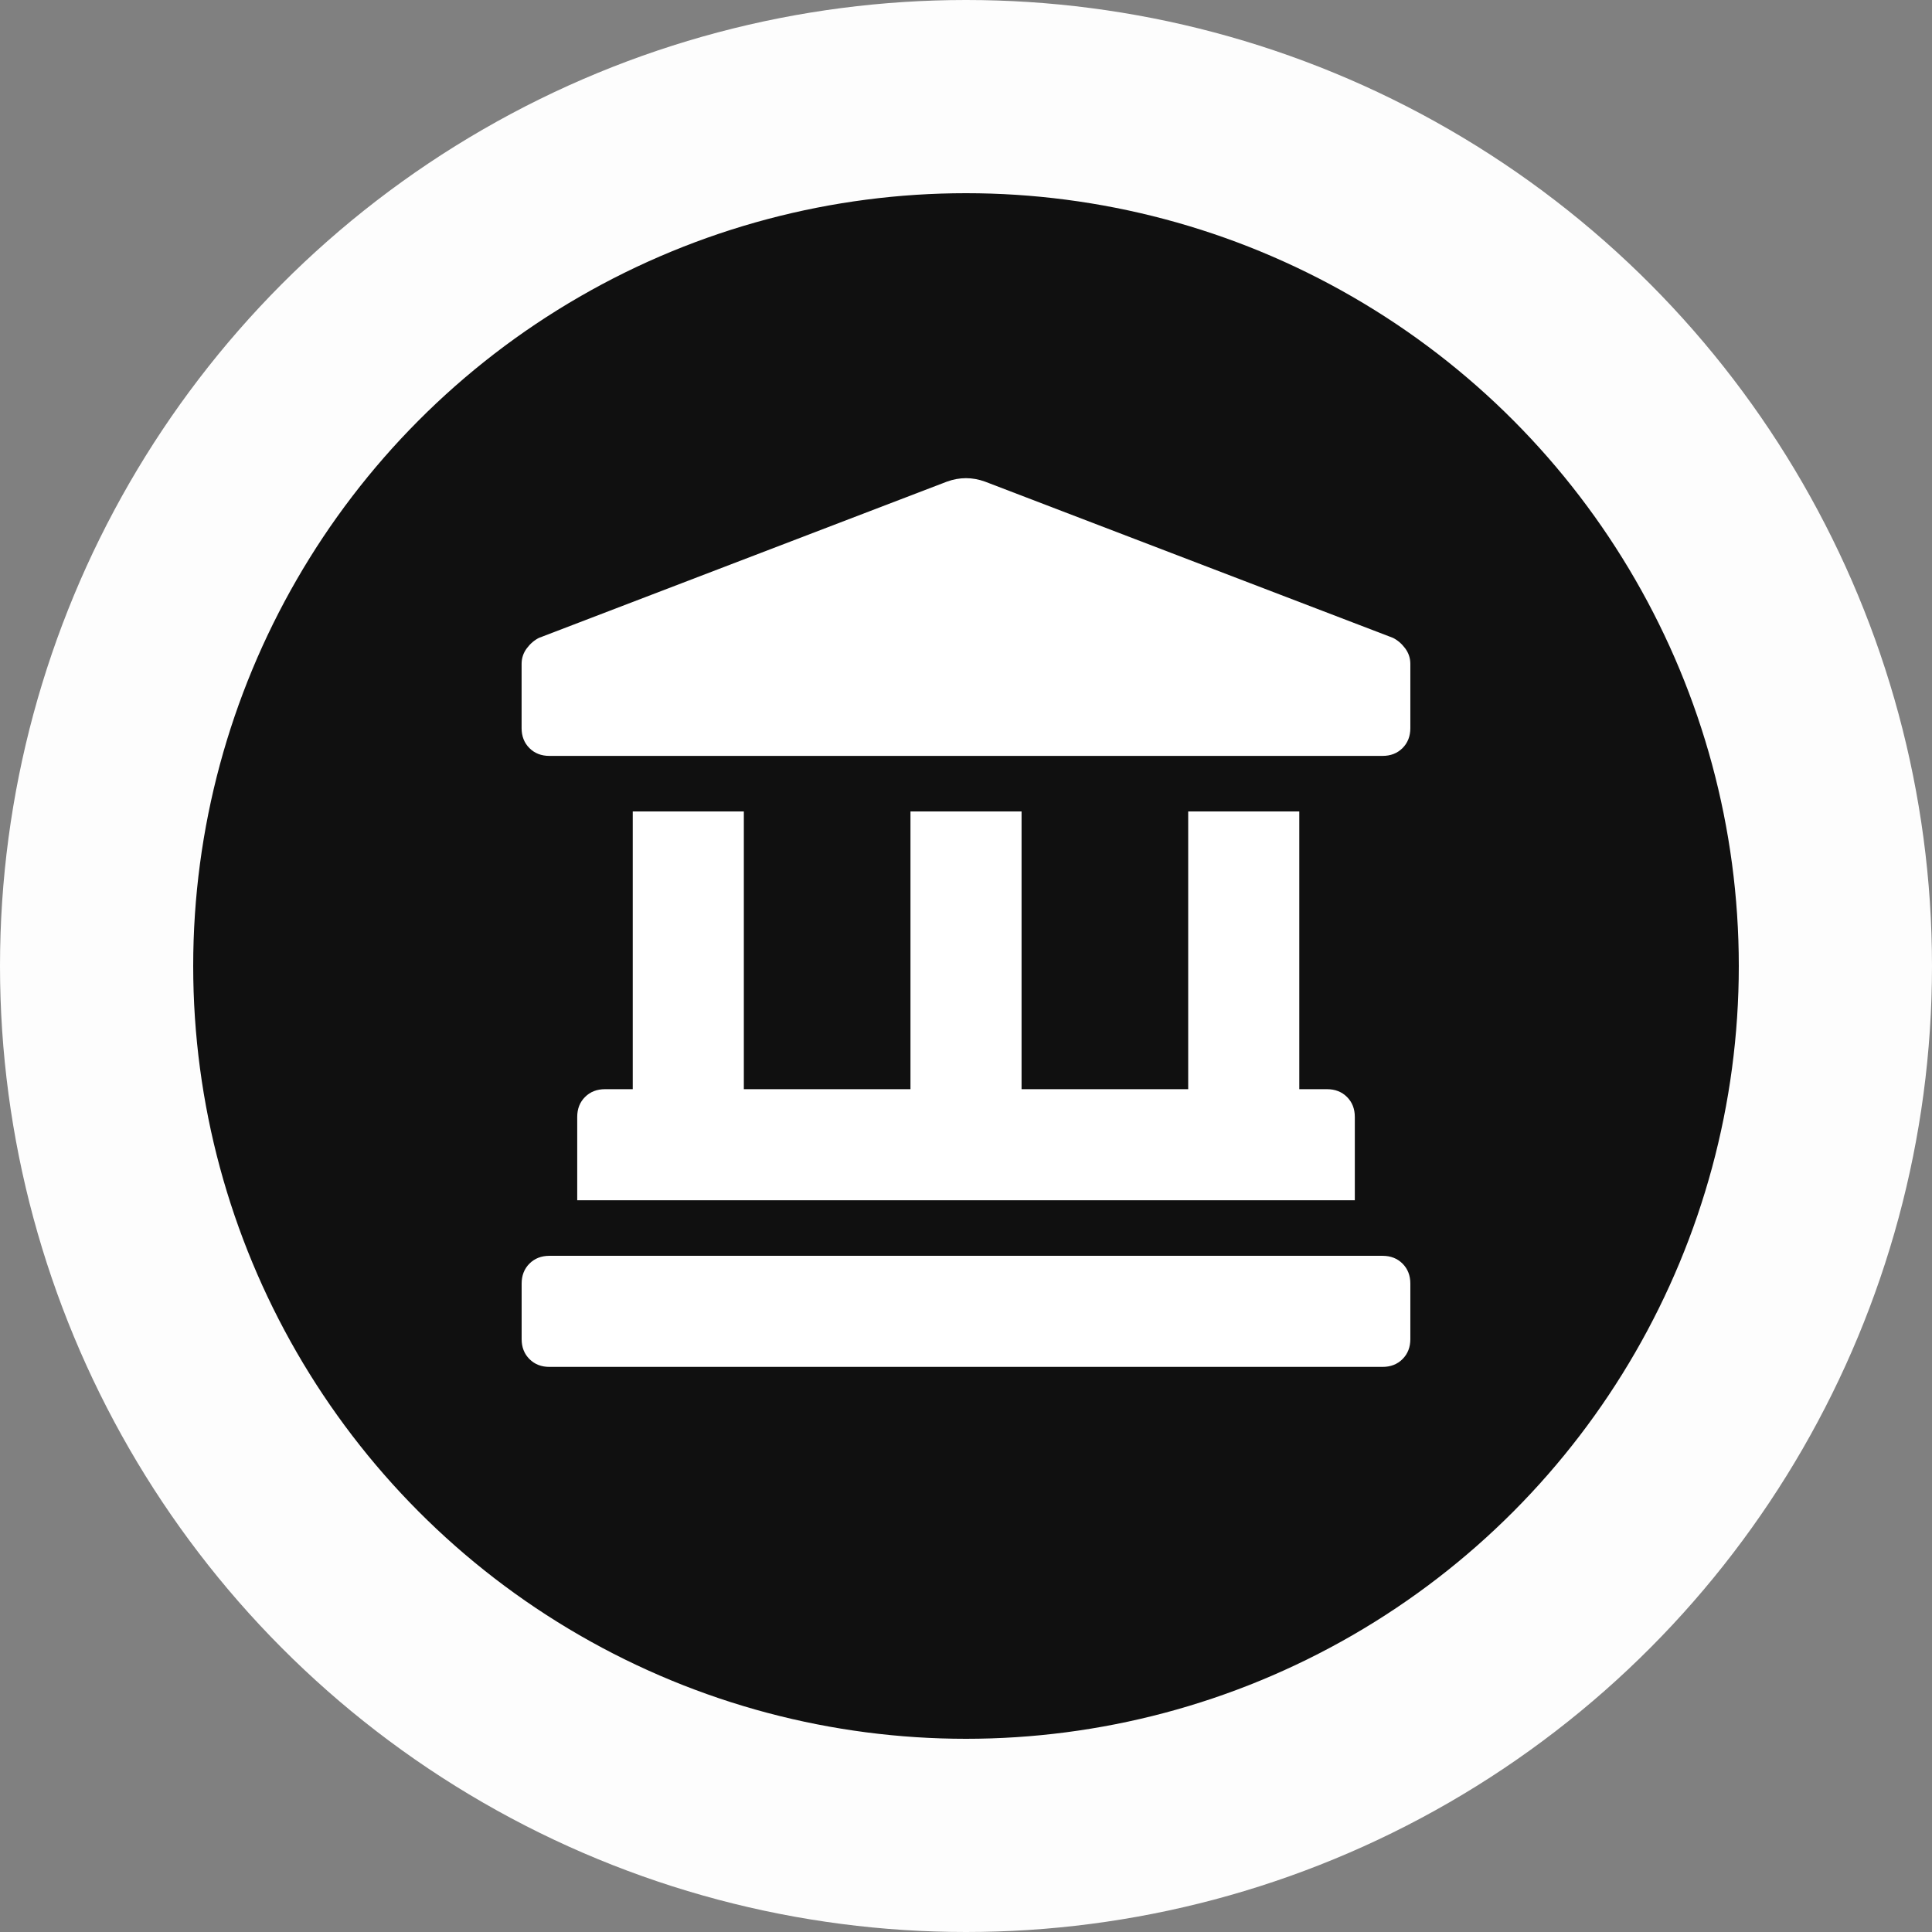
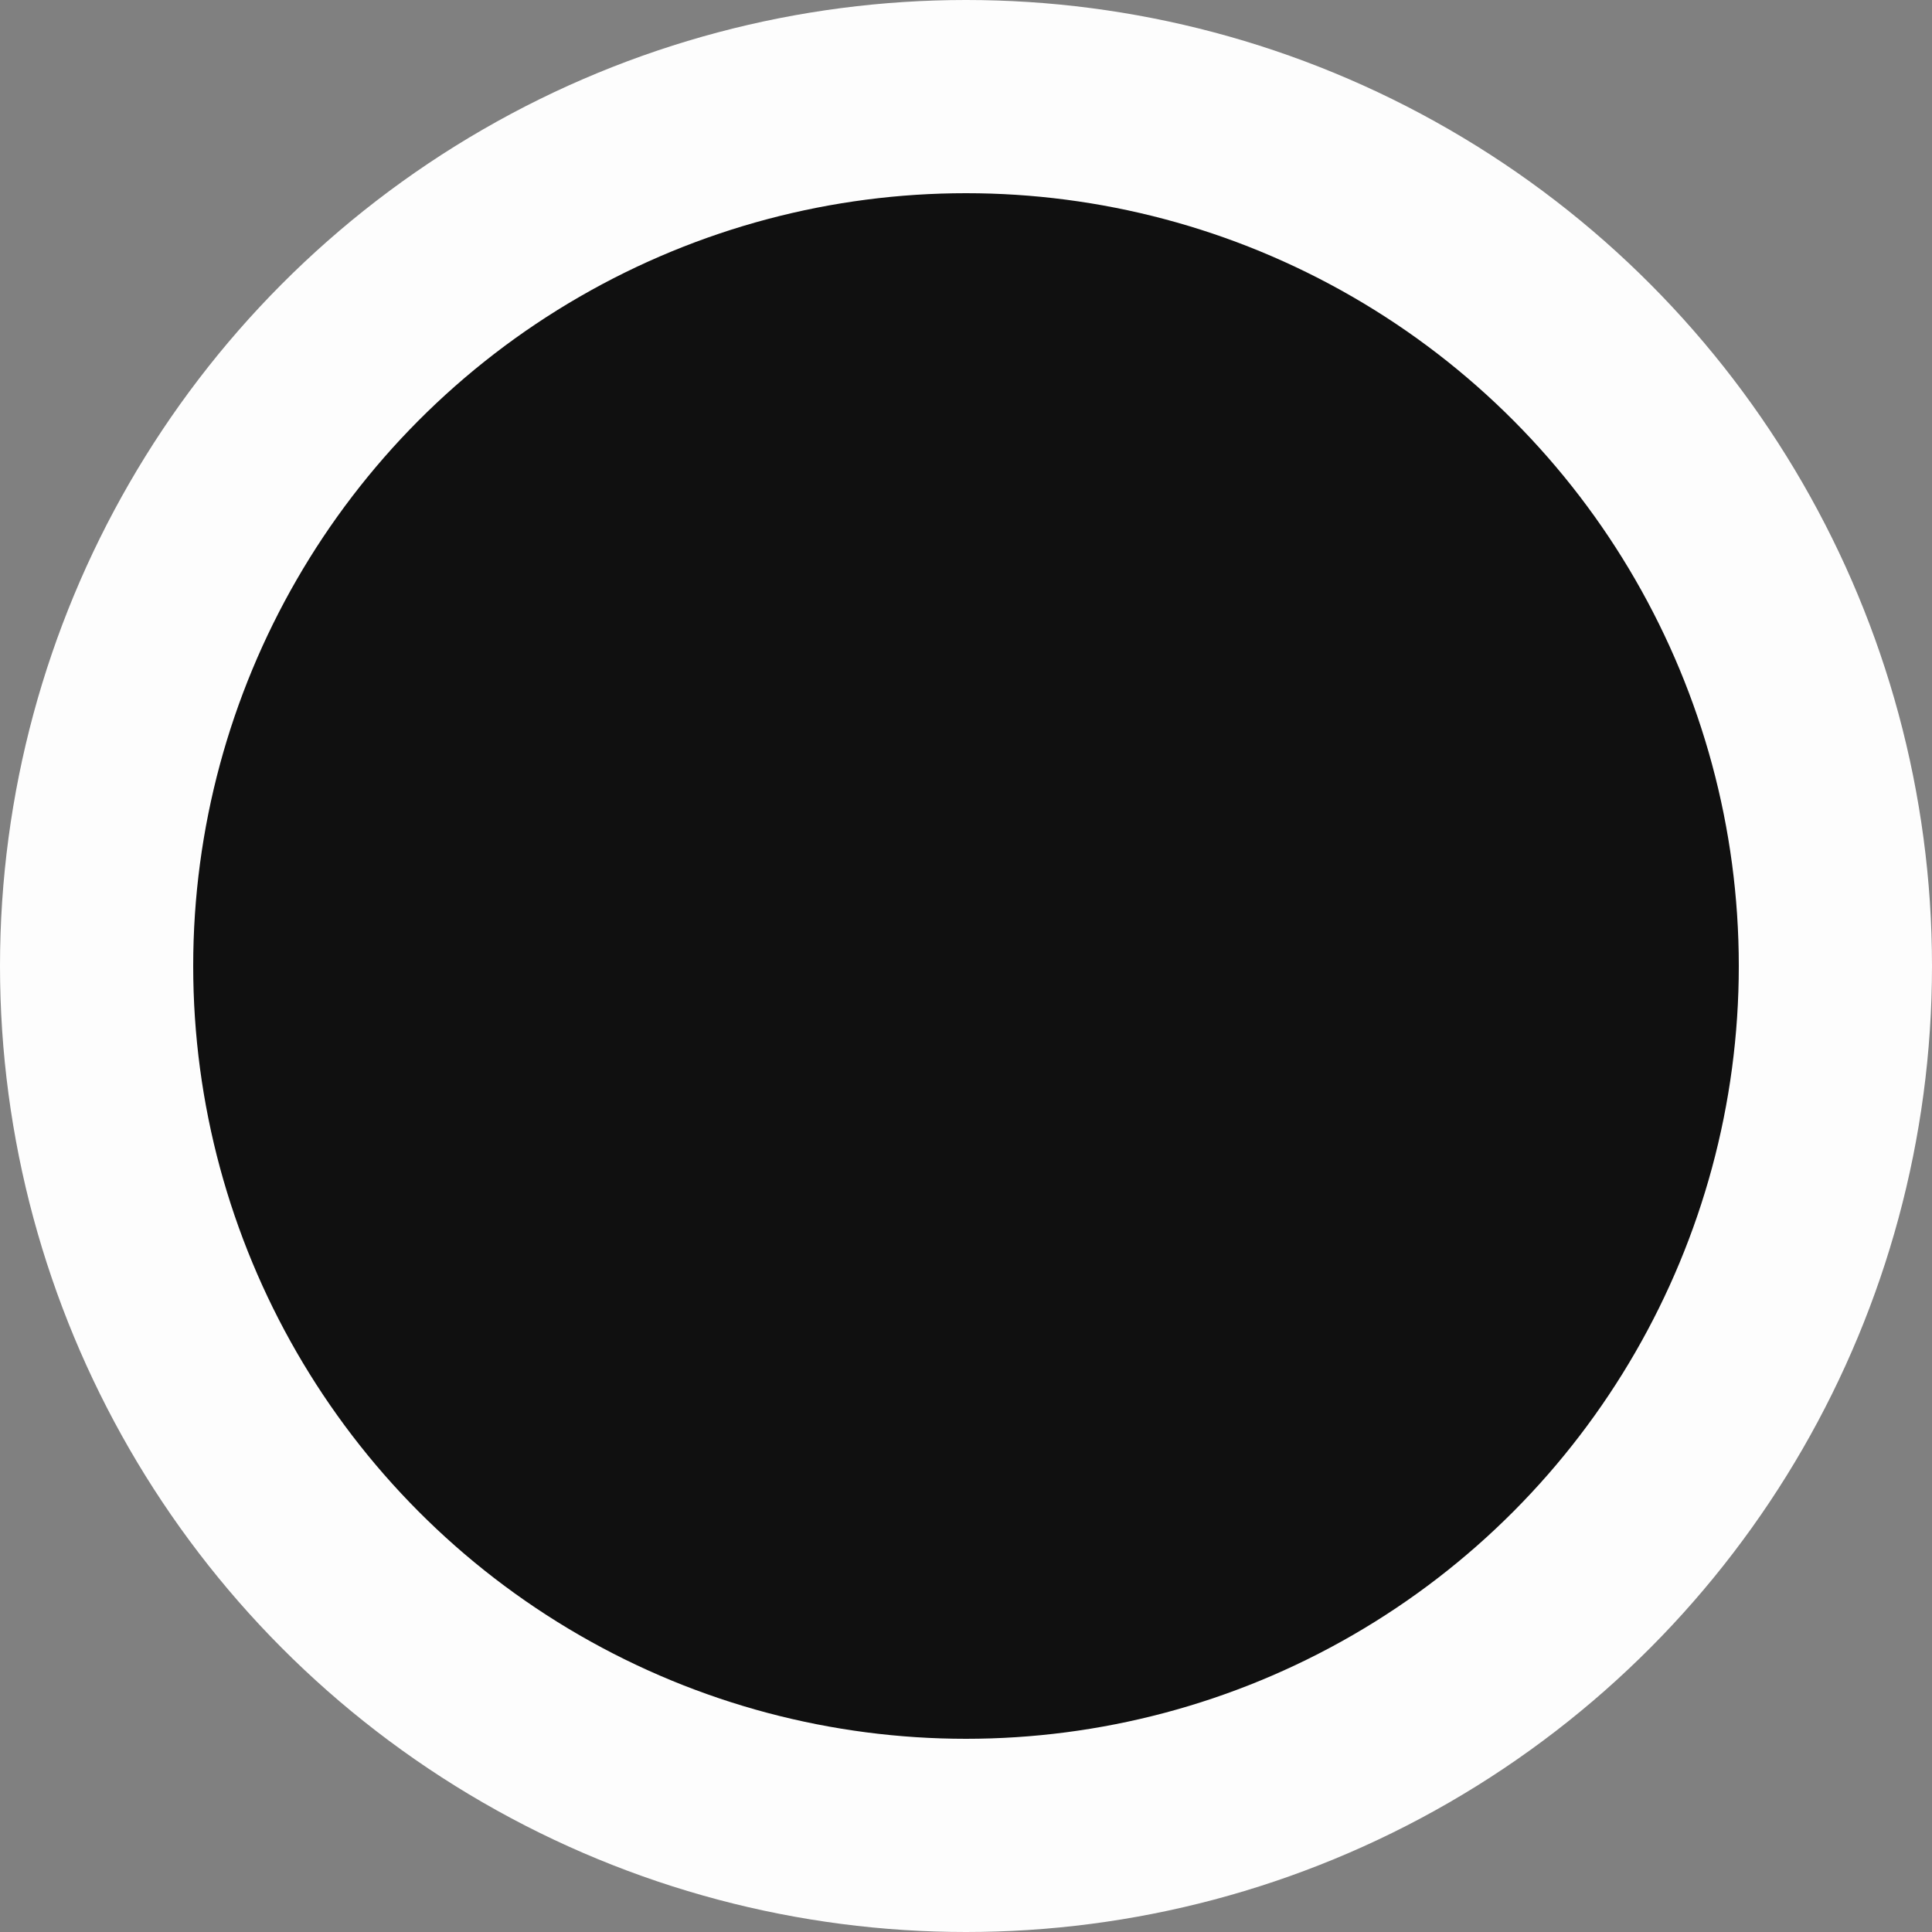
<svg xmlns="http://www.w3.org/2000/svg" height="100" viewBox="0 0 100 100" width="100">
  <rect x="0" y="0" width="100" height="100" fill="#808080" stroke="none" />
  <g fill="none" fill-rule="evenodd">
    <circle cx="50" cy="50" fill="#101010" r="45" stroke="#fdfdfd" stroke-width="10" />
-     <path d="m71.562 39.125c.419 0 .764-.135 1.033-.404s.404-.614.404-1.033v-3.324c0-.299-.09-.569-.27-.809s-.389-.419-.629-.539l-21.113-8.086c-.659-.24-1.318-.24-1.977 0l-21.113 8.086c-.24.12-.449.299-.629.539s-.27.509-.27.809v3.324c0 .419.135.764.404 1.033s.614.404 1.033.404zm-1.437 23v-4.312c0-.419-.135-.764-.404-1.033s-.614-.404-1.033-.404h-1.437v-14.375h-5.75v14.375h-8.625v-14.375h-5.75v14.375h-8.625v-14.375h-5.75v14.375h-1.437c-.419 0-.764.135-1.033.404-.27.27-.404.614-.404 1.033v4.312zm1.437 8.625c.419 0 .764-.135 1.033-.404s.404-.614.404-1.033v-2.875c0-.419-.135-.764-.404-1.033s-.614-.404-1.033-.404h-43.125c-.419 0-.764.135-1.033.404s-.404.614-.404 1.033v2.875c0 .419.135.764.404 1.033s.614.404 1.033.404z" fill="#fff" fill-rule="nonzero" />
  </g>
</svg>